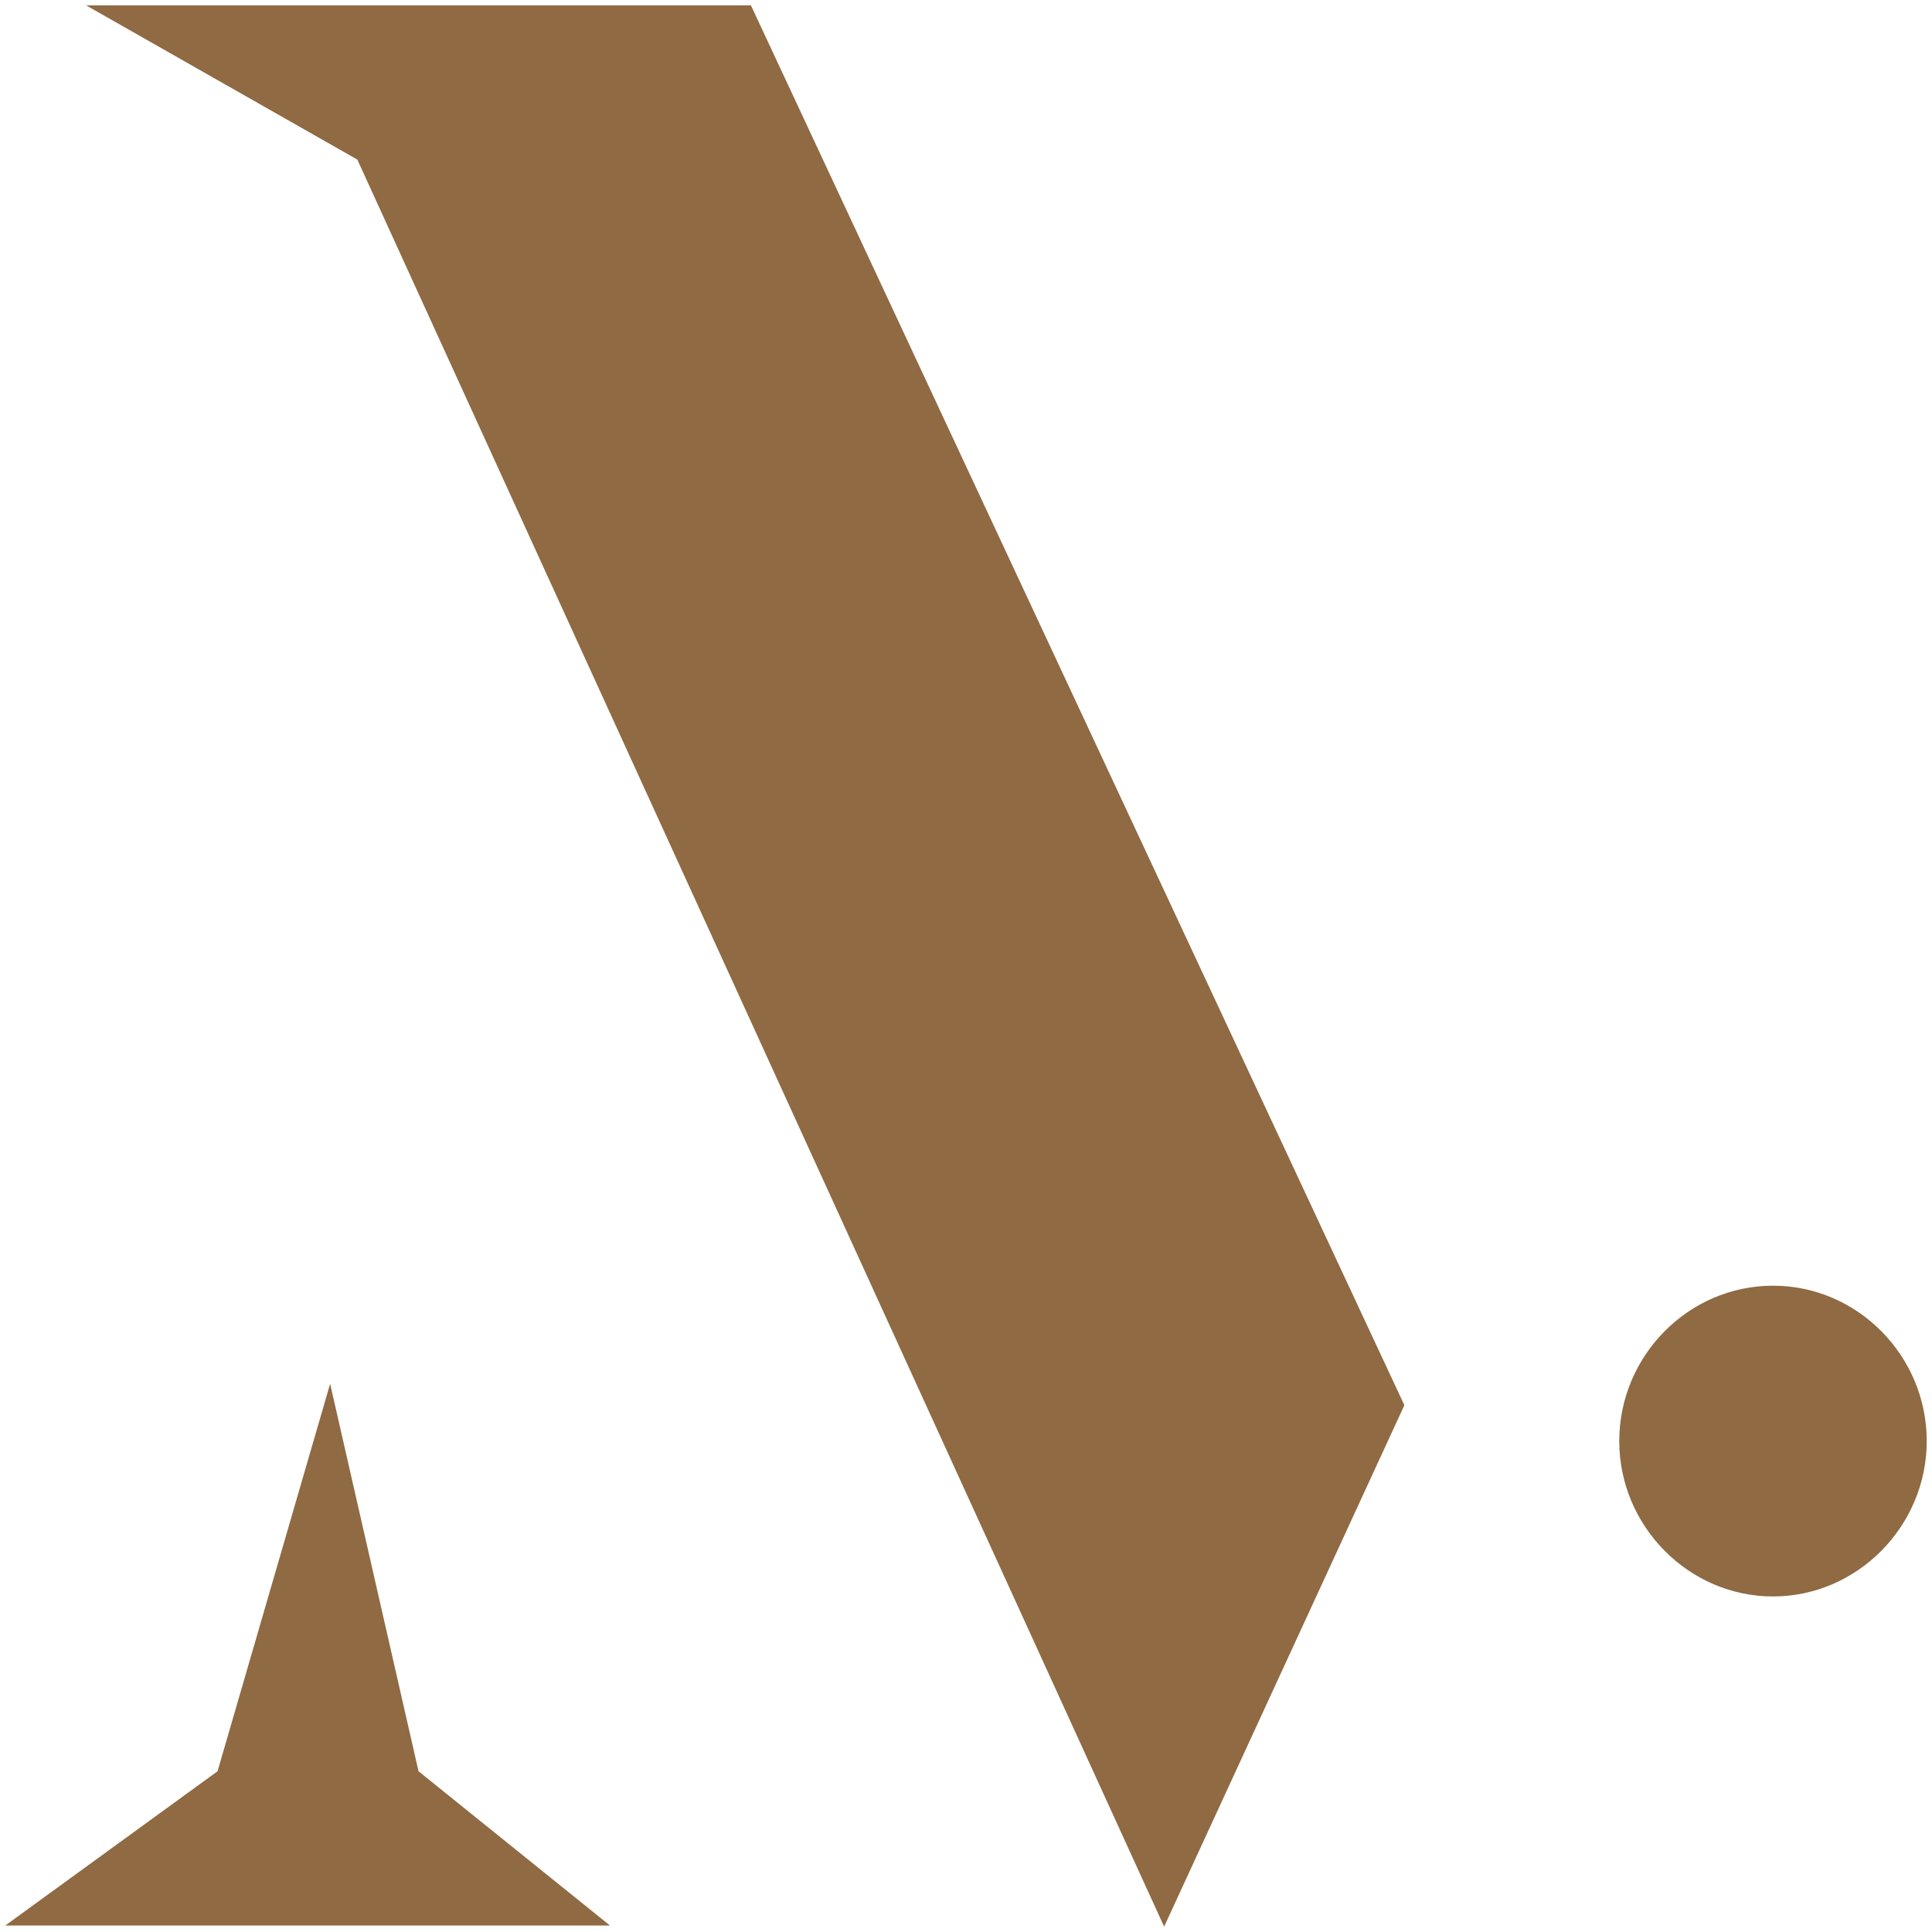
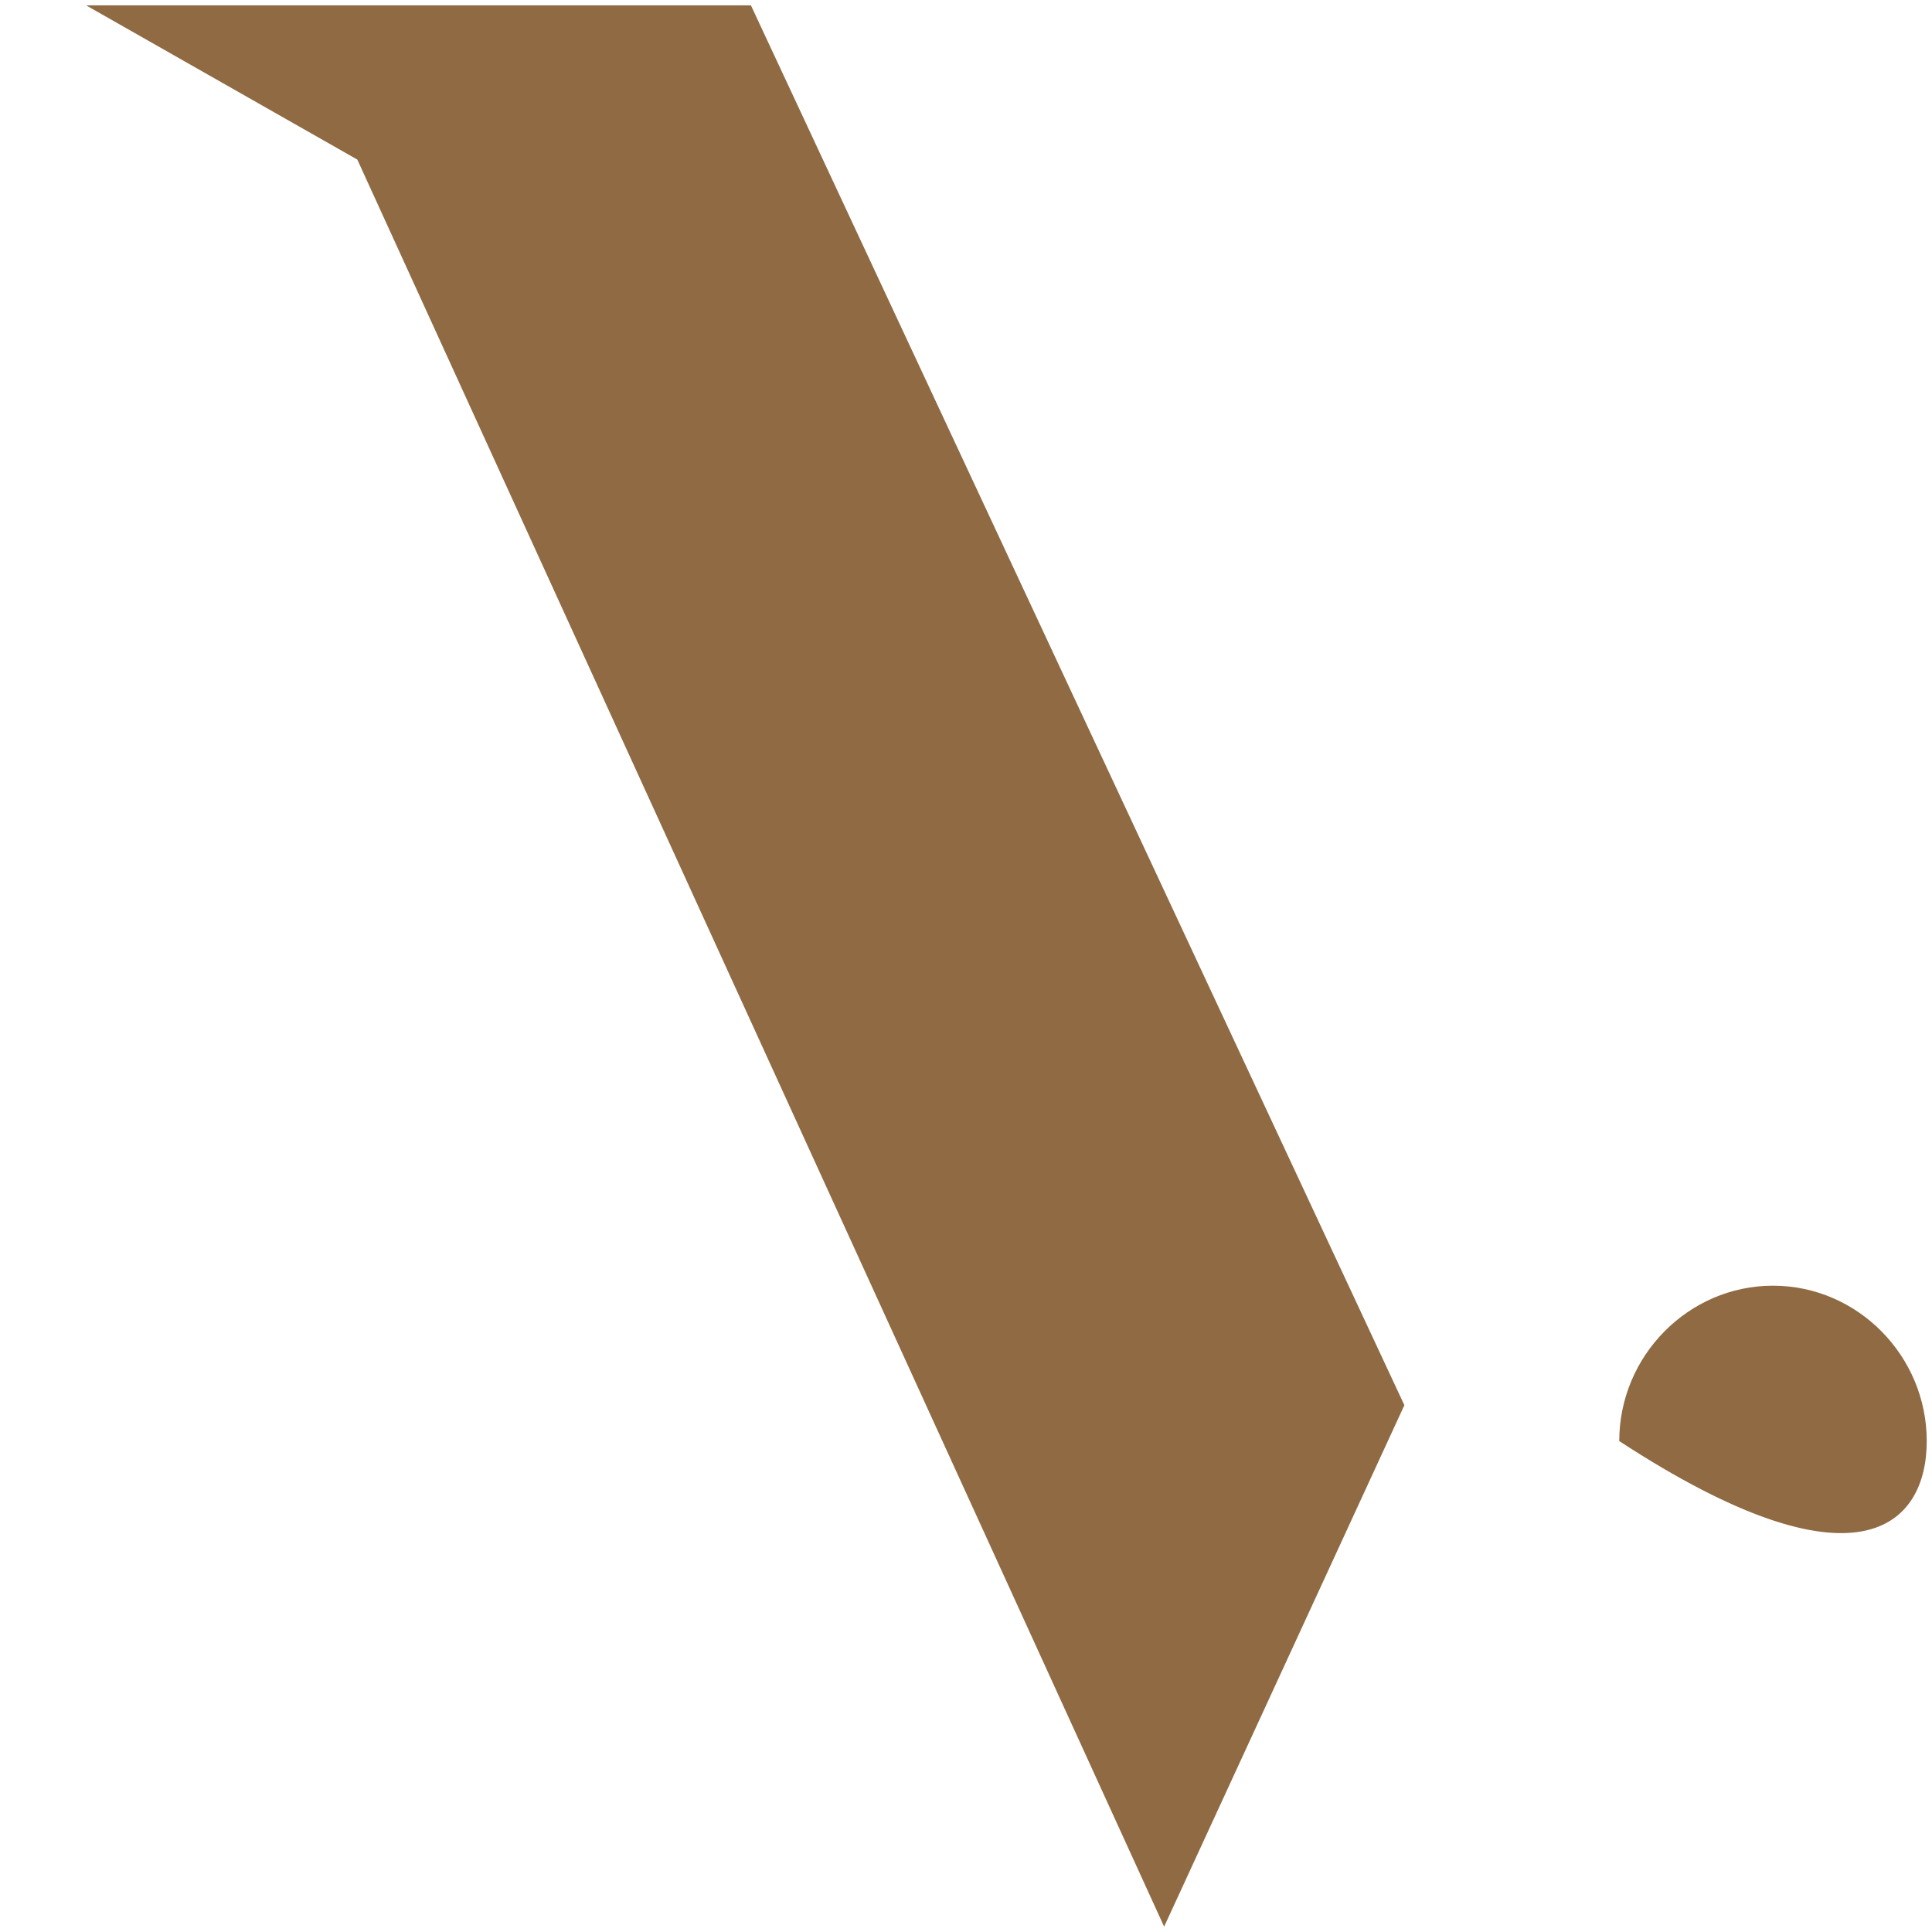
<svg xmlns="http://www.w3.org/2000/svg" width="40" height="40" viewBox="0 0 40 40" fill="none">
  <g clip-path="url(#clip0_3177_435)">
    <path fill-rule="evenodd" clip-rule="evenodd" d="M1.783 0.111H15.547L29.076 29.093L24.102 39.889L7.398 3.304L1.783 0.111Z" fill="#8F6A42" />
-     <path fill-rule="evenodd" clip-rule="evenodd" d="M39.891 29.836C39.891 28.073 38.46 26.619 36.708 26.619C34.956 26.619 33.525 28.073 33.525 29.836C33.525 31.598 34.964 33.053 36.708 33.053C38.452 33.053 39.891 31.598 39.891 29.836Z" fill="#8F6A42" />
-     <path fill-rule="evenodd" clip-rule="evenodd" d="M6.835 28.65L4.504 36.672L0.109 39.866H12.629L8.665 36.672L6.835 28.65Z" fill="#8F6A42" />
+     <path fill-rule="evenodd" clip-rule="evenodd" d="M39.891 29.836C39.891 28.073 38.46 26.619 36.708 26.619C34.956 26.619 33.525 28.073 33.525 29.836C38.452 33.053 39.891 31.598 39.891 29.836Z" fill="#8F6A42" />
  </g>
  <defs>
    <clipPath id="clip0_3177_435">
      <rect width="40" height="40" fill="white" />
    </clipPath>
  </defs>
</svg>